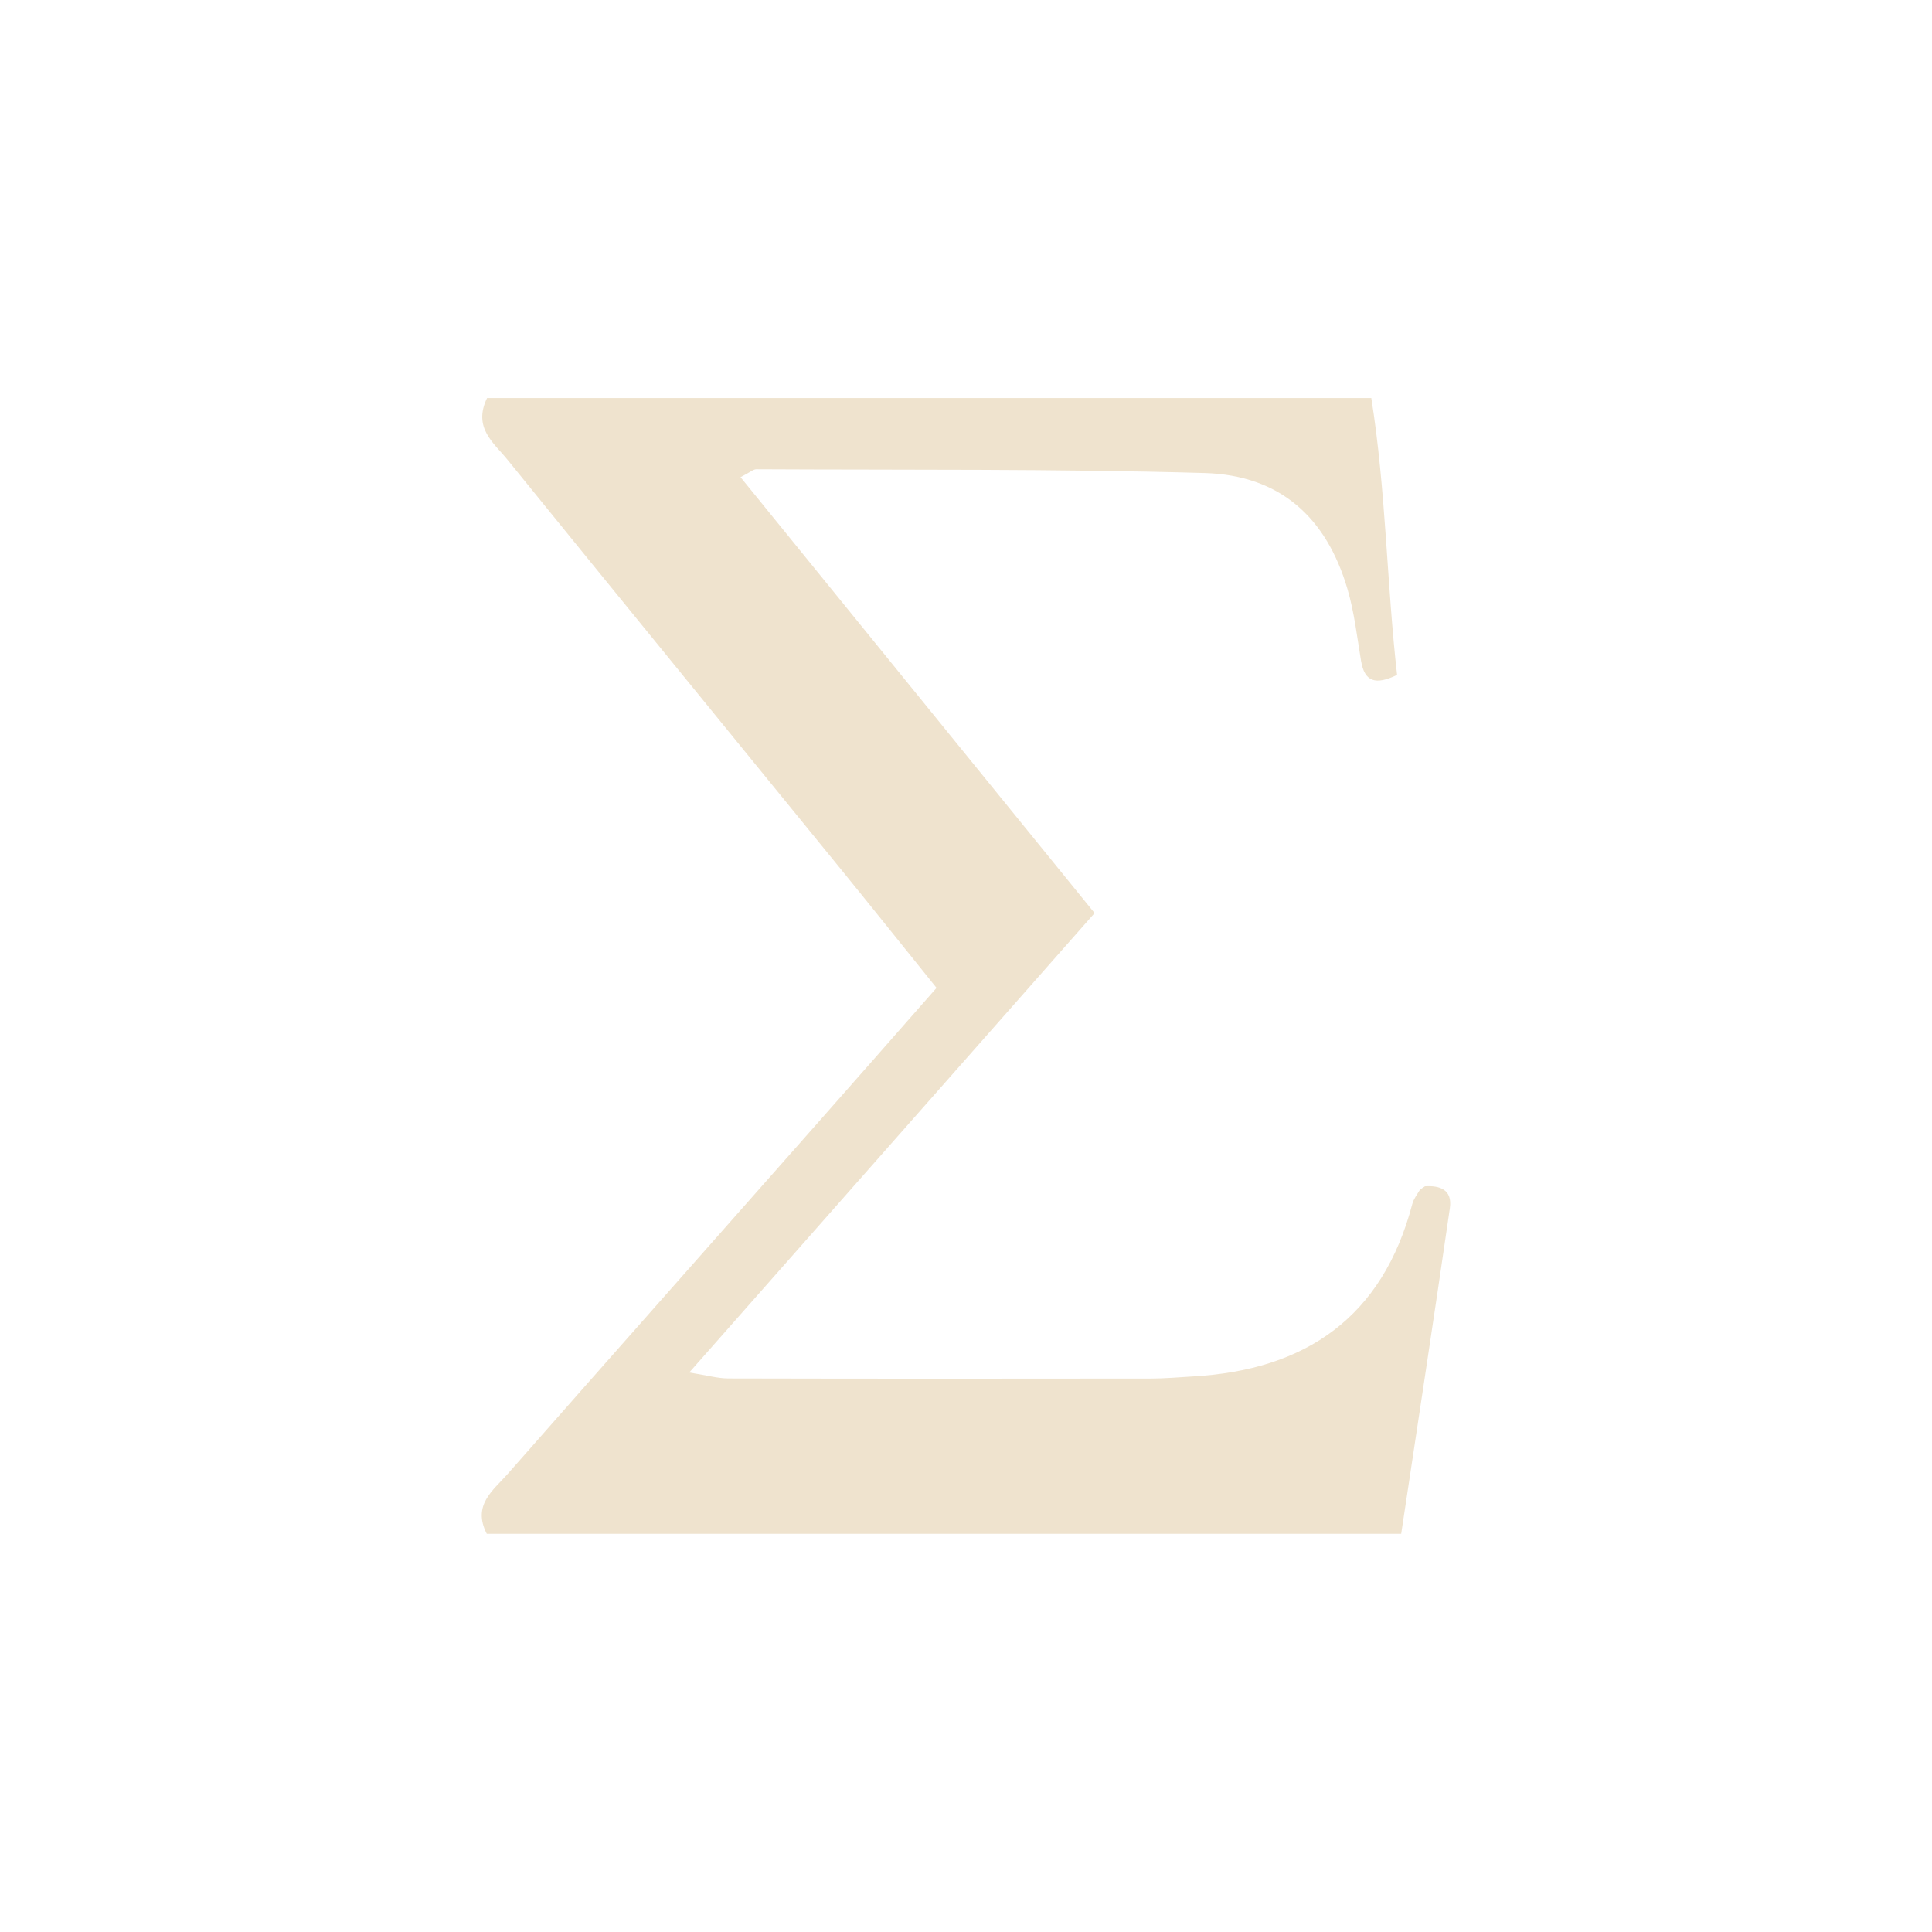
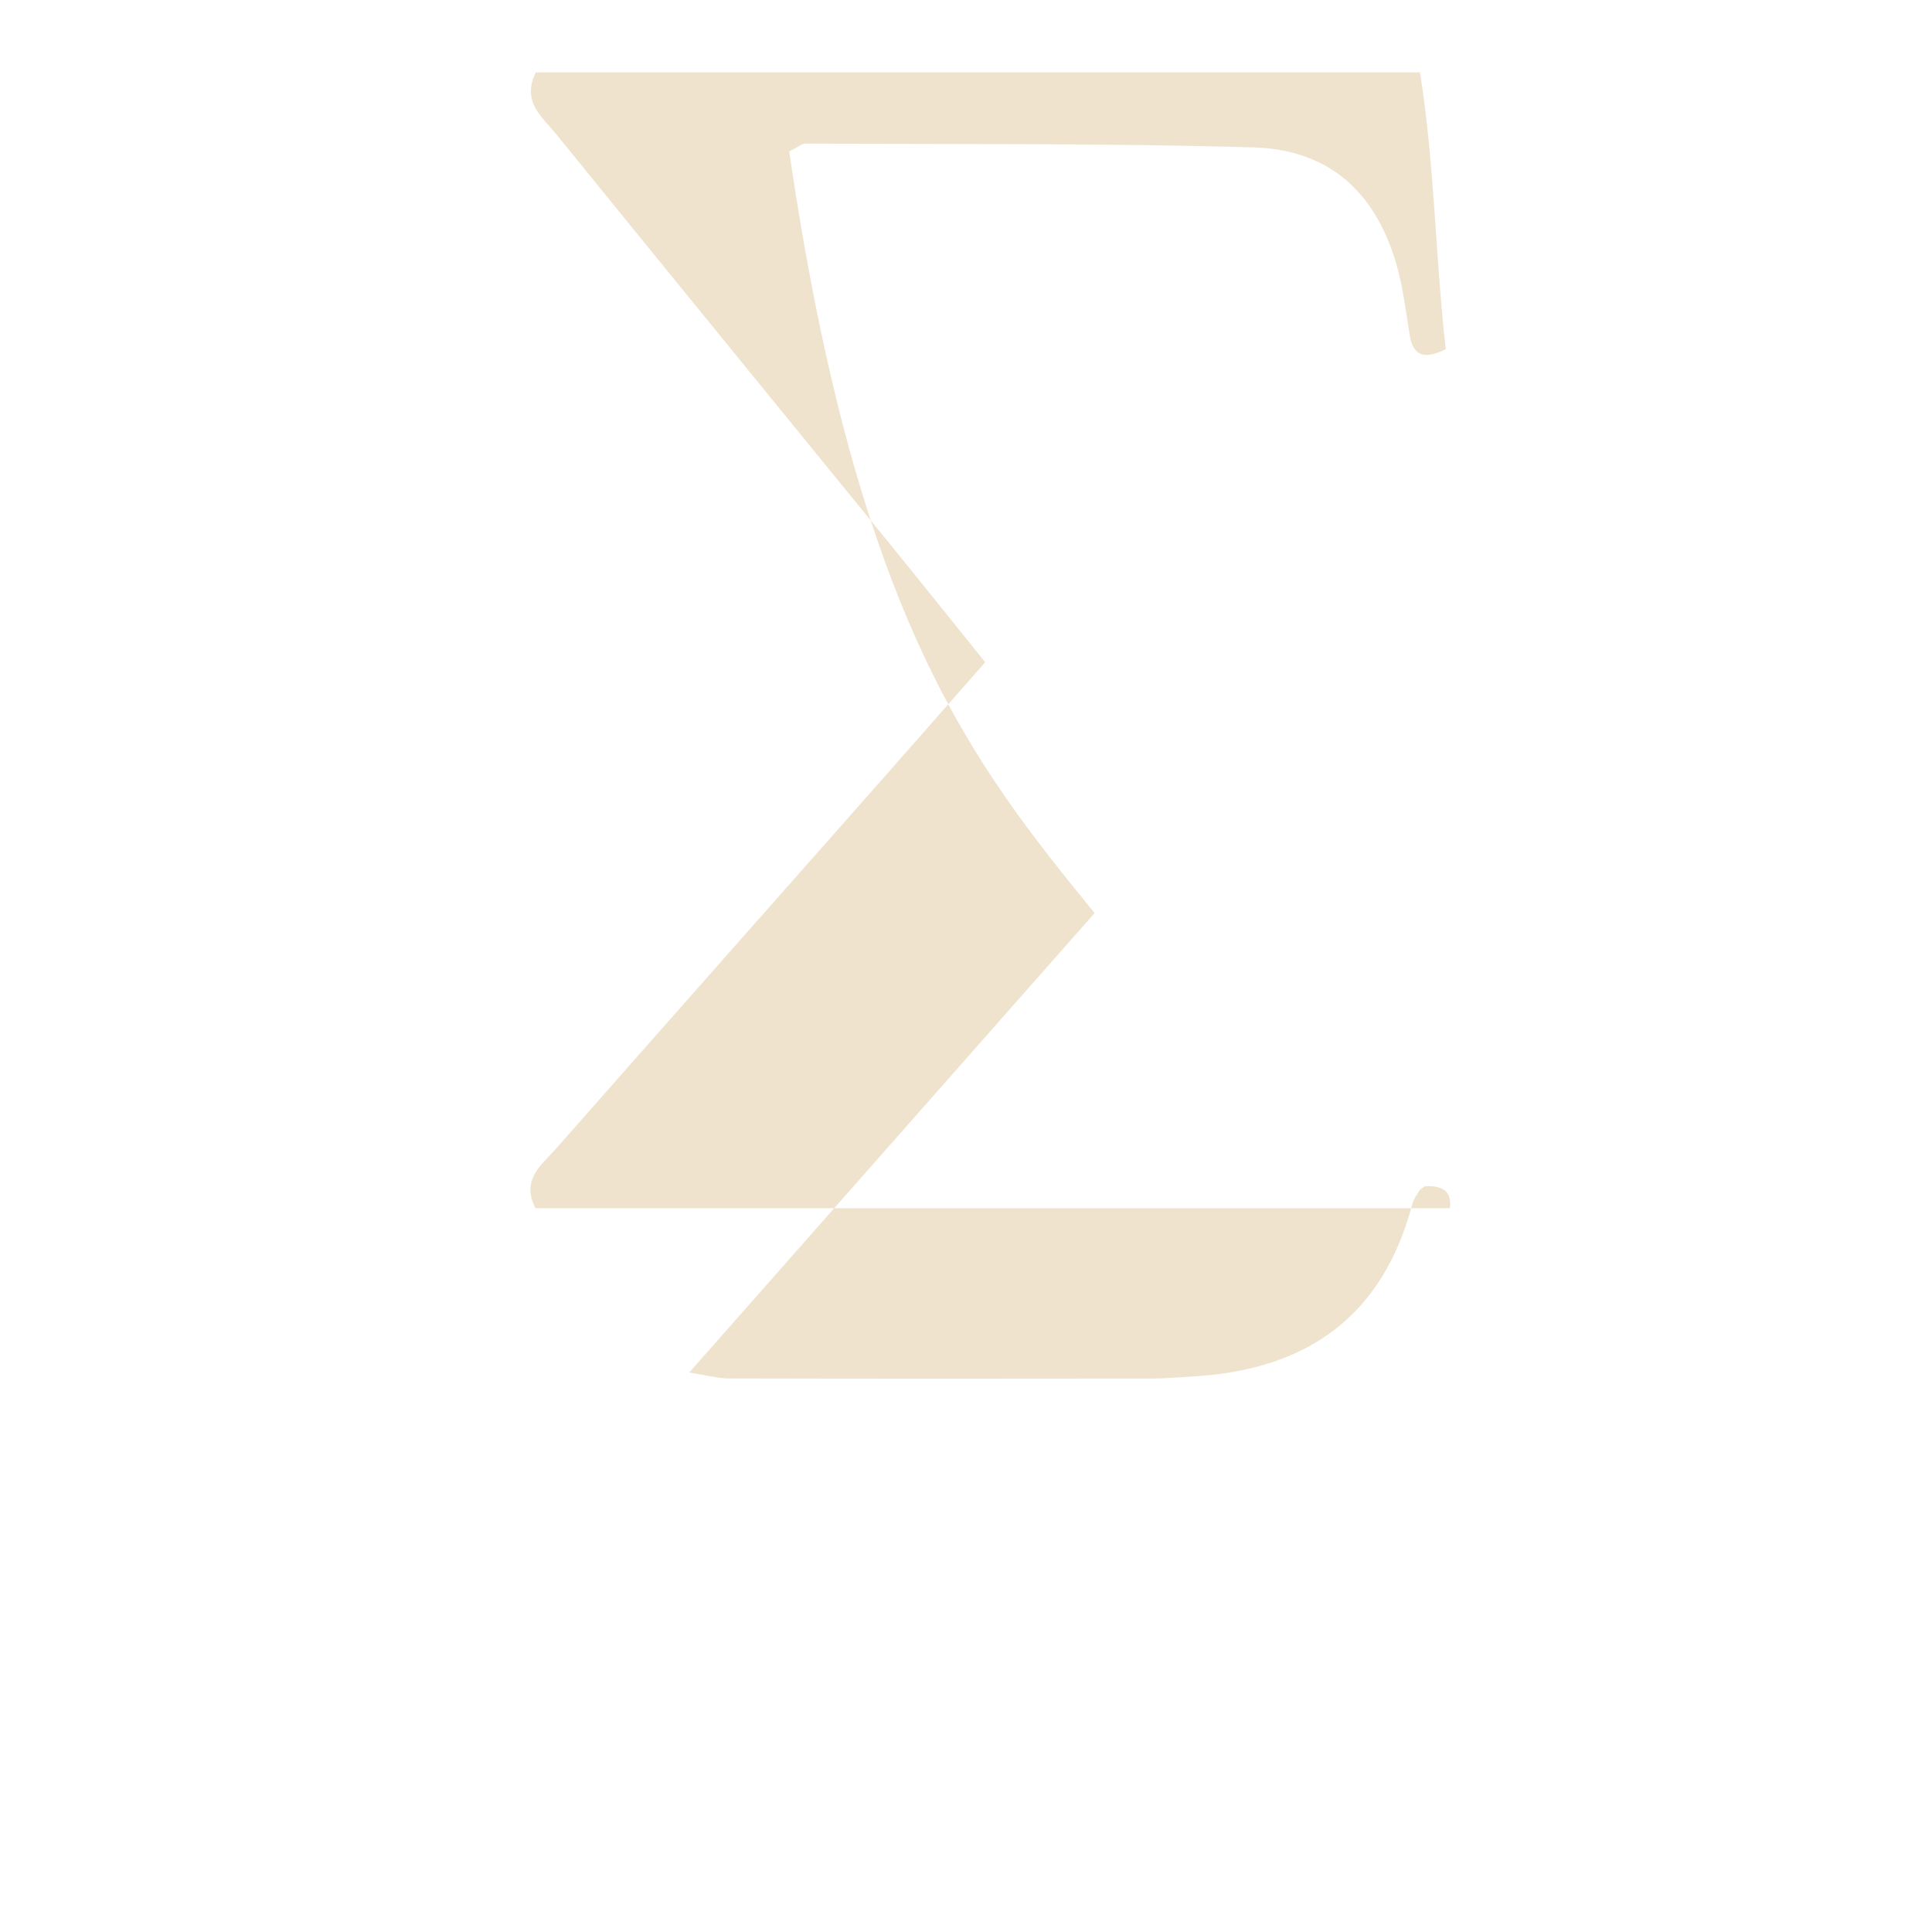
<svg xmlns="http://www.w3.org/2000/svg" version="1.1" id="Слой_1" x="0px" y="0px" viewBox="0 0 512 512" style="enable-background:new 0 0 512 512;" xml:space="preserve">
  <style type="text/css"> .st0{fill:#EFE3CE;} </style>
-   <path class="st0" d="M290.08,241.98c-36.1,40.91-71.09,80.58-107.42,121.75c4.69,0.74,7.53,1.57,10.37,1.57 c37.33,0.09,74.65,0.08,111.98,0.03c3.68,0,7.36-0.34,11.04-0.55c30.07-1.68,50.37-15.76,58.23-45.72c0.34-1.28,1.21-2.43,1.92-3.6 c0.22-0.36,0.71-0.55,1.43-1.08c3.85-0.25,7.32,0.8,6.6,5.8c-4.15,28.65-8.53,57.26-12.9,86.3c-81.47,0-162.01,0-242.33,0 c-3.92-7.63,1.7-11.52,5.5-15.83c27.39-31.12,54.89-62.15,82.34-93.23c10.32-11.68,20.6-23.4,31.35-35.62 c-8.91-11.06-17.22-21.46-25.62-31.78c-29.38-36.08-58.82-72.1-88.13-108.24c-3.57-4.41-9.18-8.39-5.37-16.29 c77.42,0,155.13,0,234.34,0c3.9,24.44,4.07,49.05,6.83,73.37c-5.66,2.73-8.62,1.91-9.56-3.78c-1.05-6.35-1.78-12.81-3.58-18.95 c-5.59-19.06-17.9-30.19-37.85-30.77c-39.59-1.14-79.22-0.79-118.84-1c-0.77,0-1.53,0.74-4.16,2.1 C227.39,164.81,258.26,202.8,290.08,241.98z" />
+   <path class="st0" d="M290.08,241.98c-36.1,40.91-71.09,80.58-107.42,121.75c4.69,0.74,7.53,1.57,10.37,1.57 c37.33,0.09,74.65,0.08,111.98,0.03c3.68,0,7.36-0.34,11.04-0.55c30.07-1.68,50.37-15.76,58.23-45.72c0.34-1.28,1.21-2.43,1.92-3.6 c0.22-0.36,0.71-0.55,1.43-1.08c3.85-0.25,7.32,0.8,6.6,5.8c-81.47,0-162.01,0-242.33,0 c-3.92-7.63,1.7-11.52,5.5-15.83c27.39-31.12,54.89-62.15,82.34-93.23c10.32-11.68,20.6-23.4,31.35-35.62 c-8.91-11.06-17.22-21.46-25.62-31.78c-29.38-36.08-58.82-72.1-88.13-108.24c-3.57-4.41-9.18-8.39-5.37-16.29 c77.42,0,155.13,0,234.34,0c3.9,24.44,4.07,49.05,6.83,73.37c-5.66,2.73-8.62,1.91-9.56-3.78c-1.05-6.35-1.78-12.81-3.58-18.95 c-5.59-19.06-17.9-30.19-37.85-30.77c-39.59-1.14-79.22-0.79-118.84-1c-0.77,0-1.53,0.74-4.16,2.1 C227.39,164.81,258.26,202.8,290.08,241.98z" />
</svg>